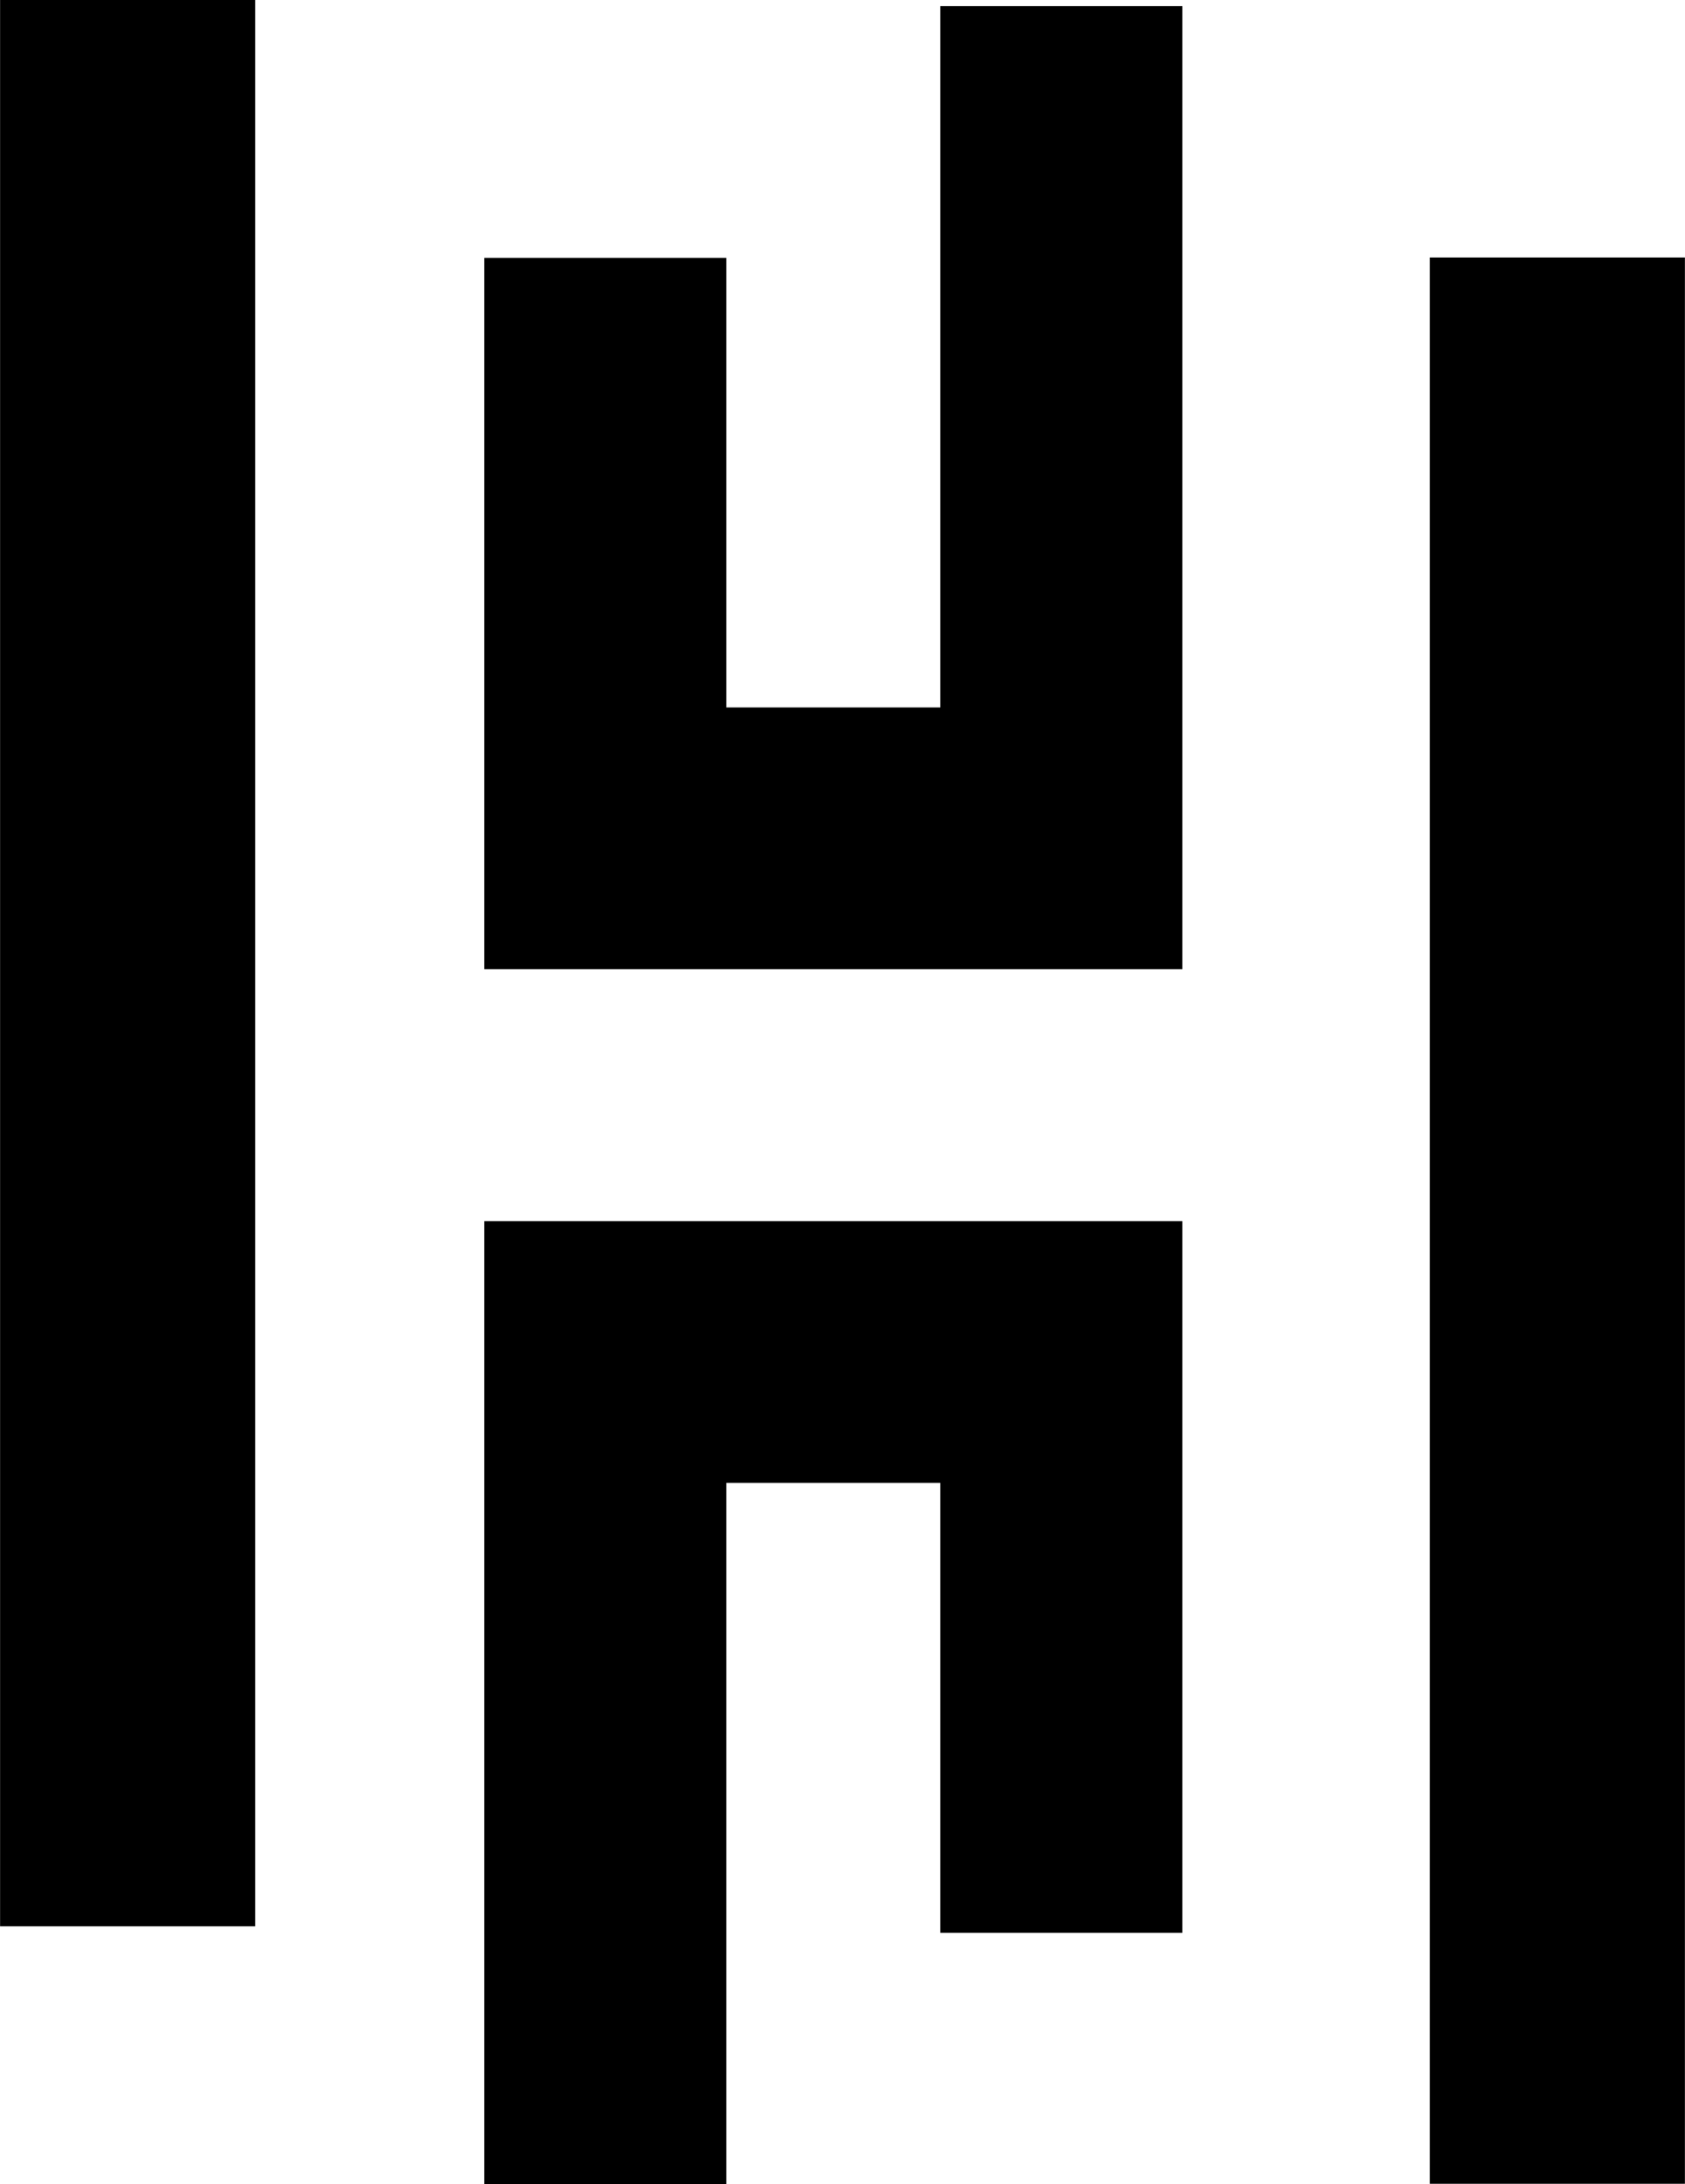
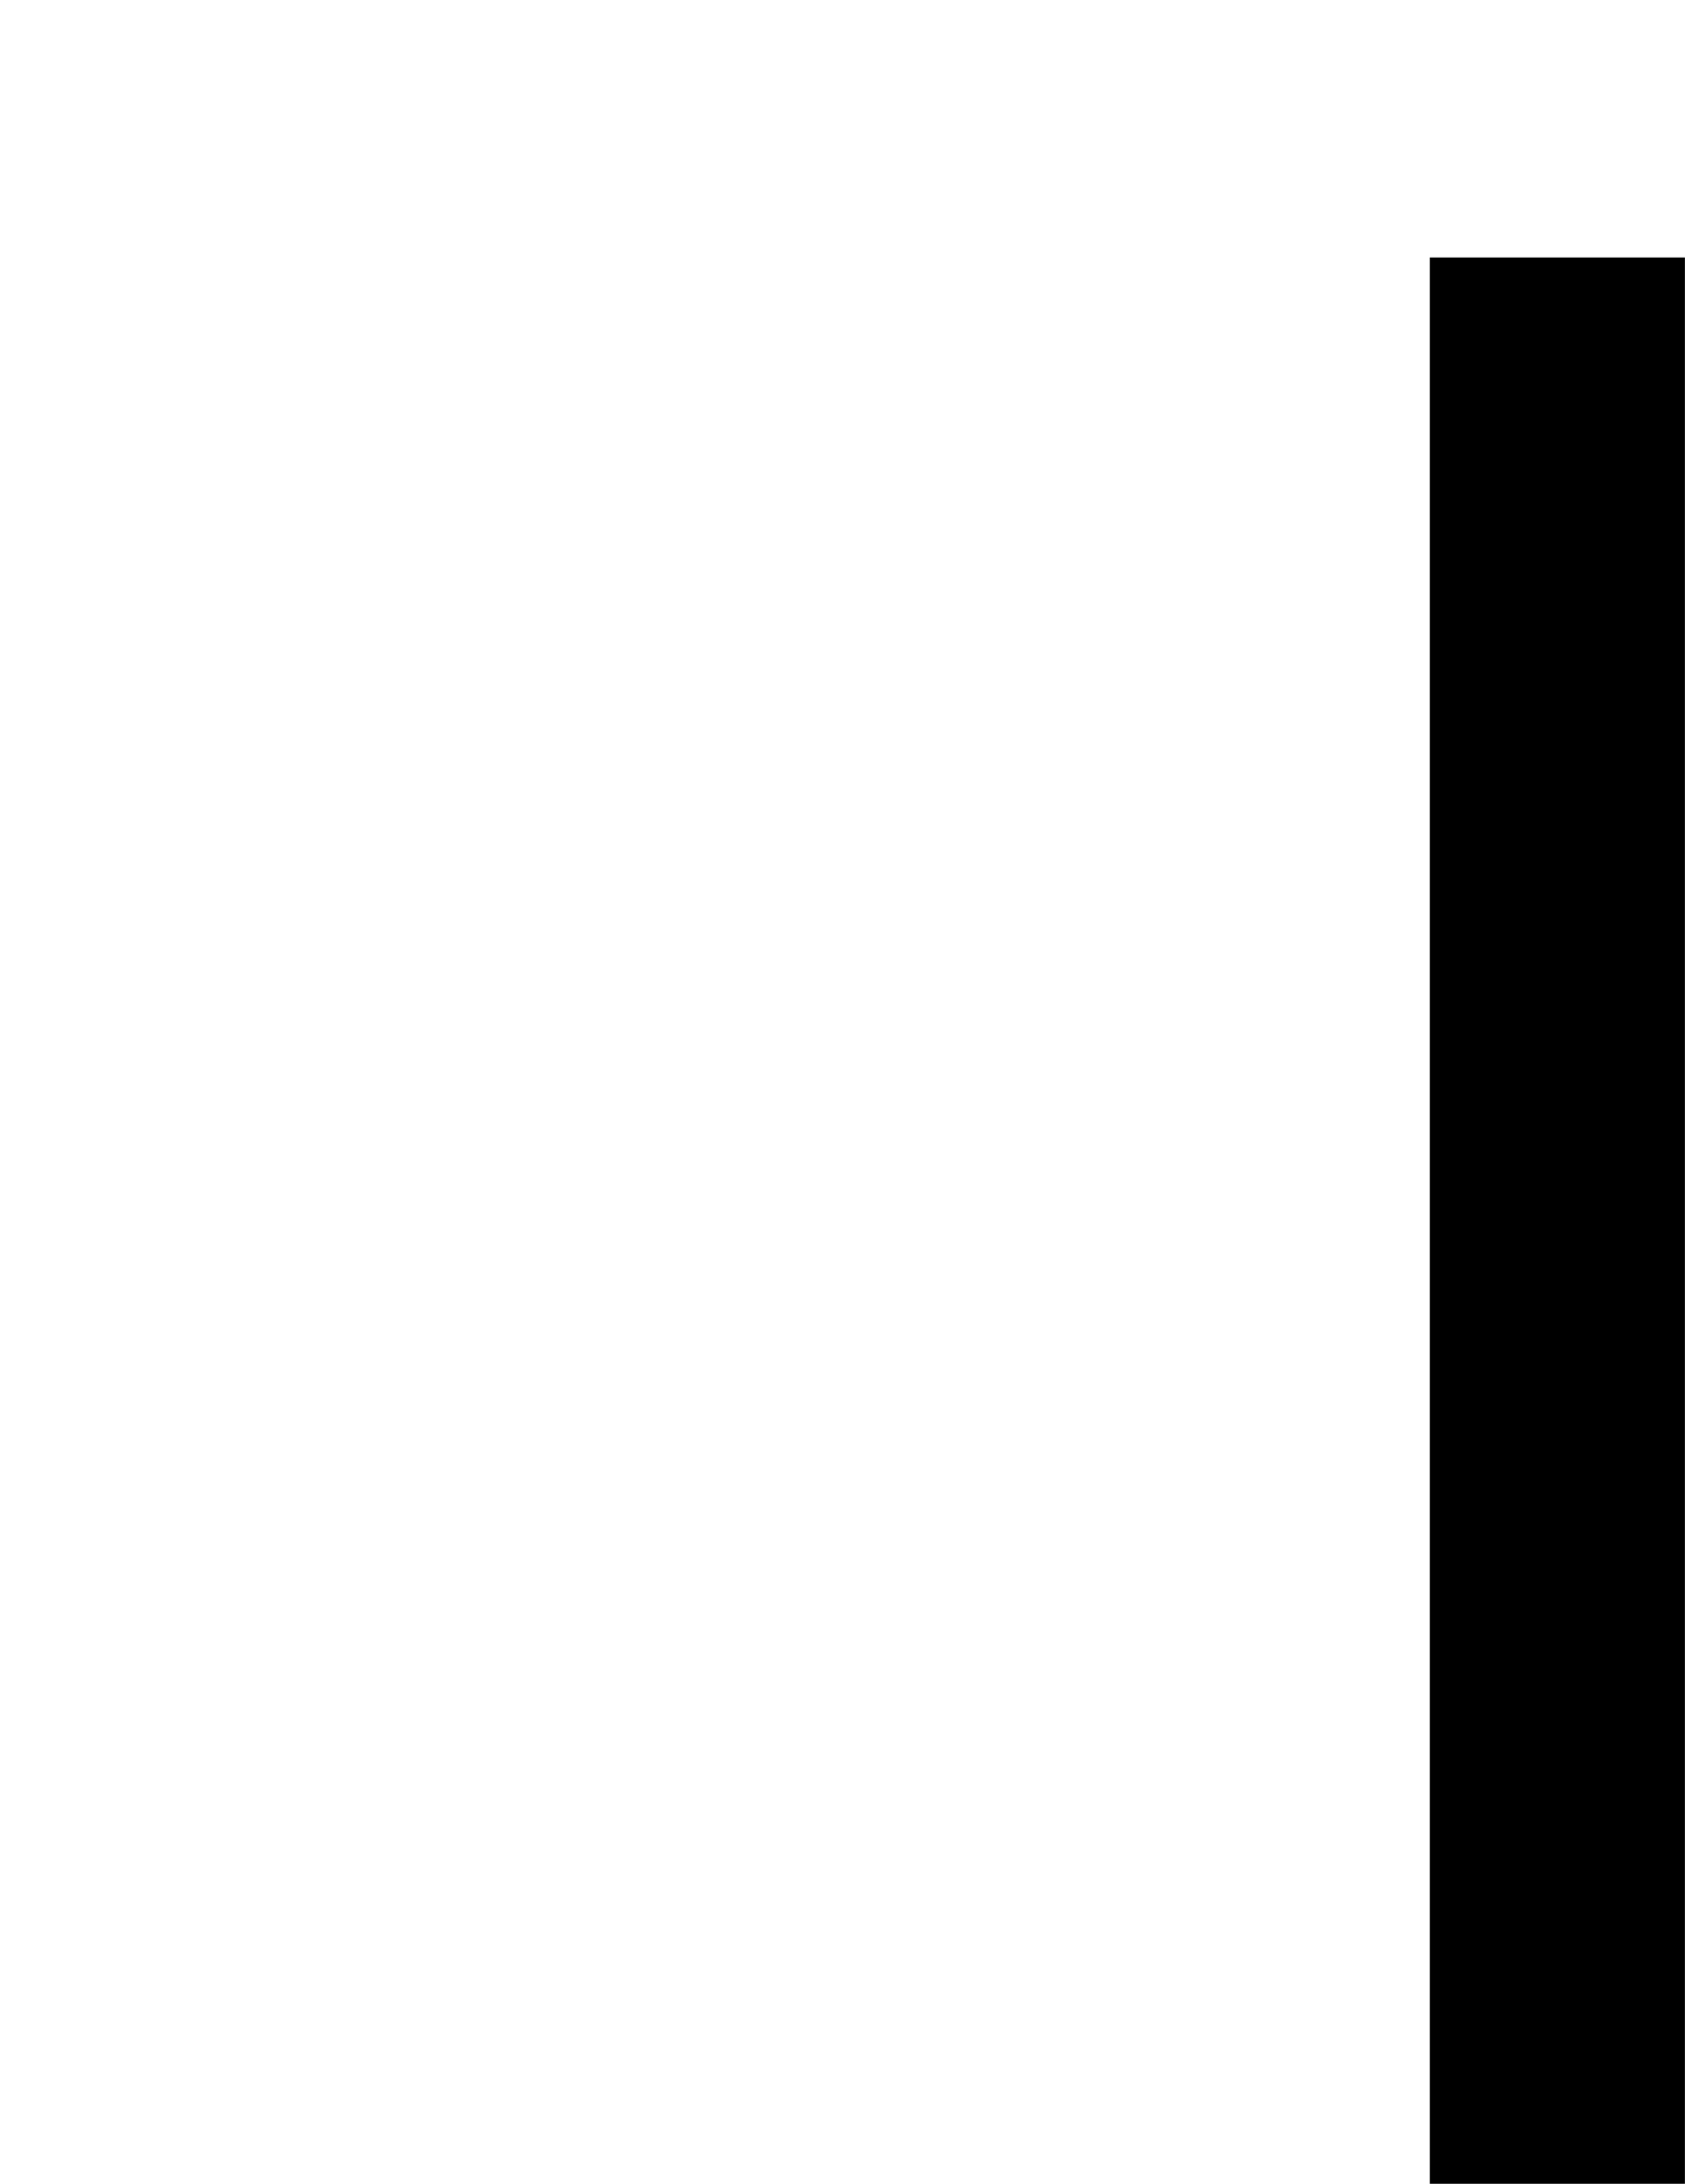
<svg xmlns="http://www.w3.org/2000/svg" xml:space="preserve" width="1.334in" height="1.729in" style="shape-rendering:geometricPrecision; text-rendering:geometricPrecision; image-rendering:optimizeQuality; fill-rule:evenodd; clip-rule:evenodd" viewBox="0 0 43.85 56.84">
  <defs>
    <style type="text/css"> .fil0 {fill:black} </style>
  </defs>
  <g id="Layer_x0020_1">
    <g id="_1861847800448">
-       <polygon class="fil0" points="24.47,25.22 18.9,25.22 12.6,25.22 12.6,18.41 12.6,6.71 18.9,6.71 18.9,18.41 24.47,18.41 24.47,0.16 30.77,0.16 30.77,18.41 30.77,25.22 " />
      <polygon class="fil0" points="37.21,6.7 43.85,6.7 43.85,56.83 37.21,56.83 " />
-       <polygon class="fil0" points="18.9,31.78 24.47,31.78 30.77,31.78 30.77,38.59 30.77,50.3 24.47,50.3 24.47,38.59 18.9,38.59 18.9,56.84 12.6,56.84 12.6,38.59 12.6,31.78 " />
-       <polygon class="fil0" points="-0,0 6.64,0 6.64,50.13 -0,50.13 " />
    </g>
  </g>
</svg>